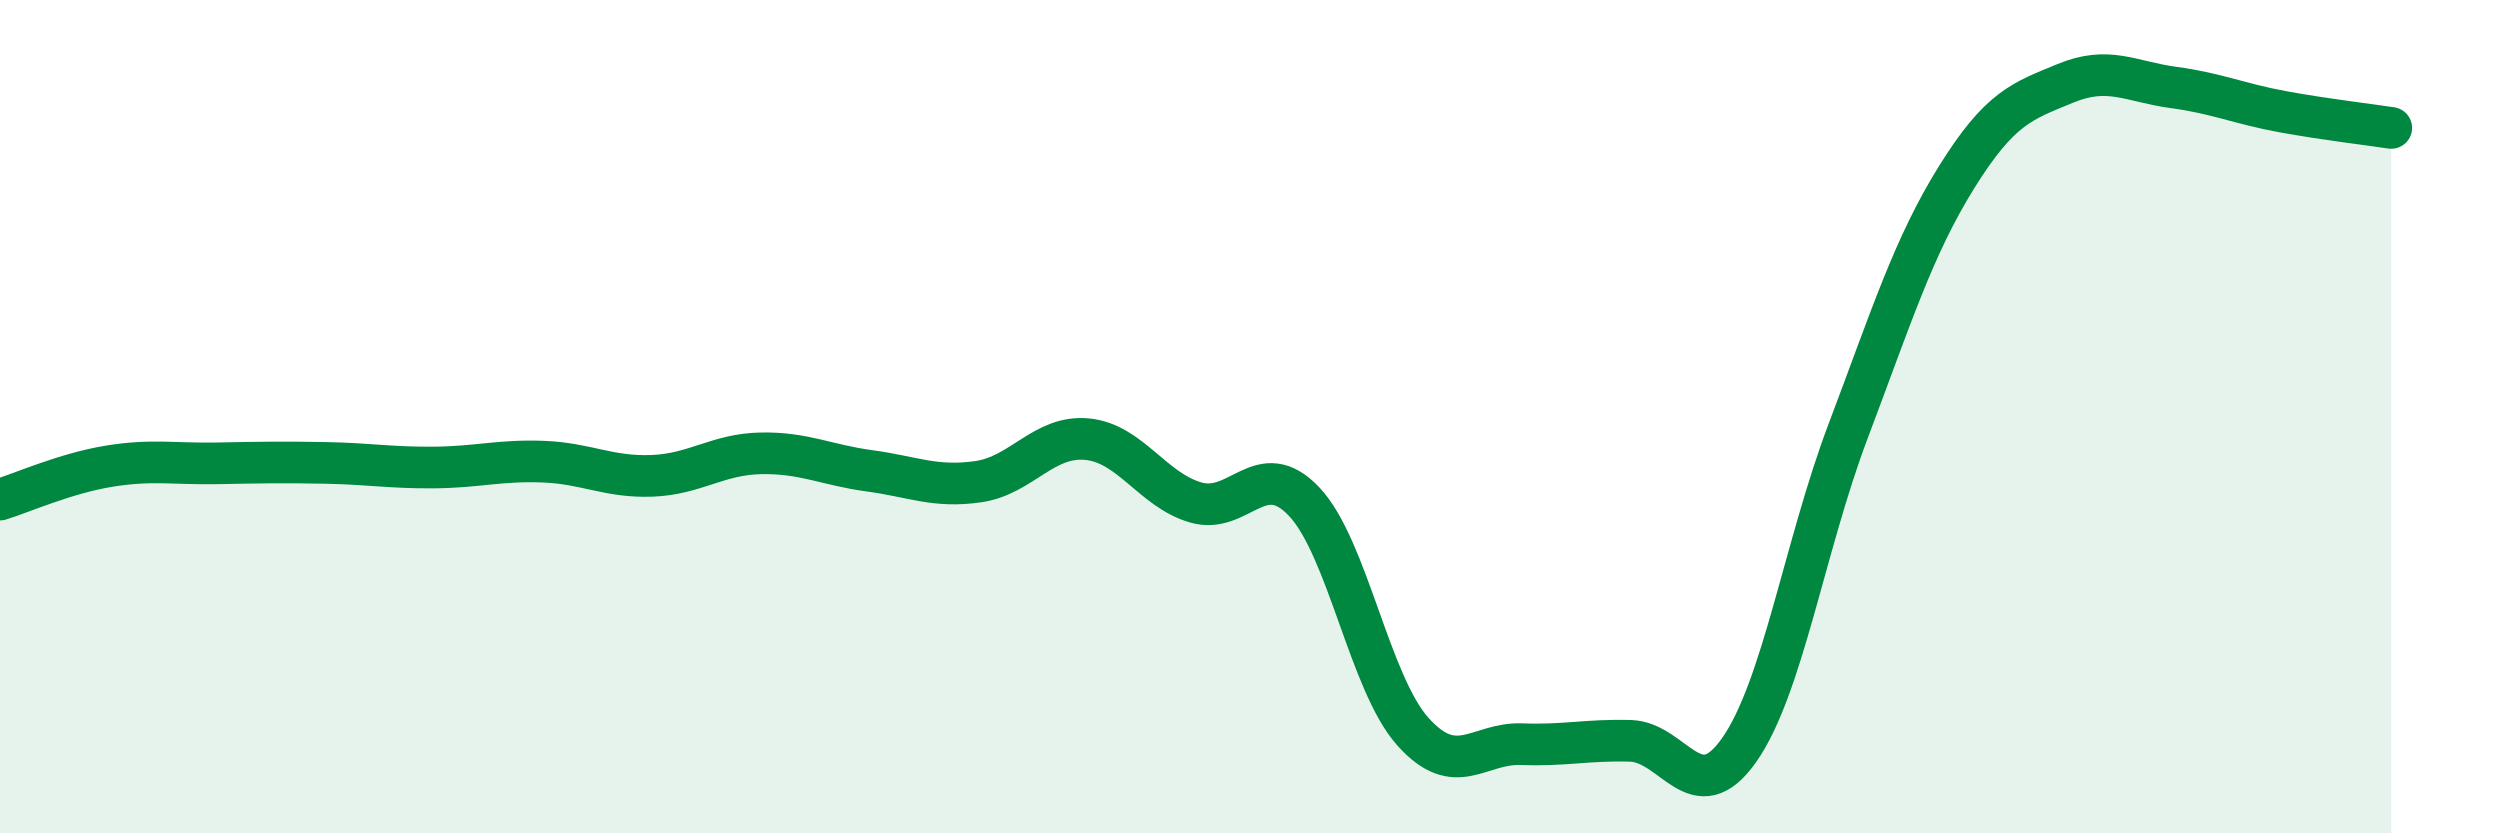
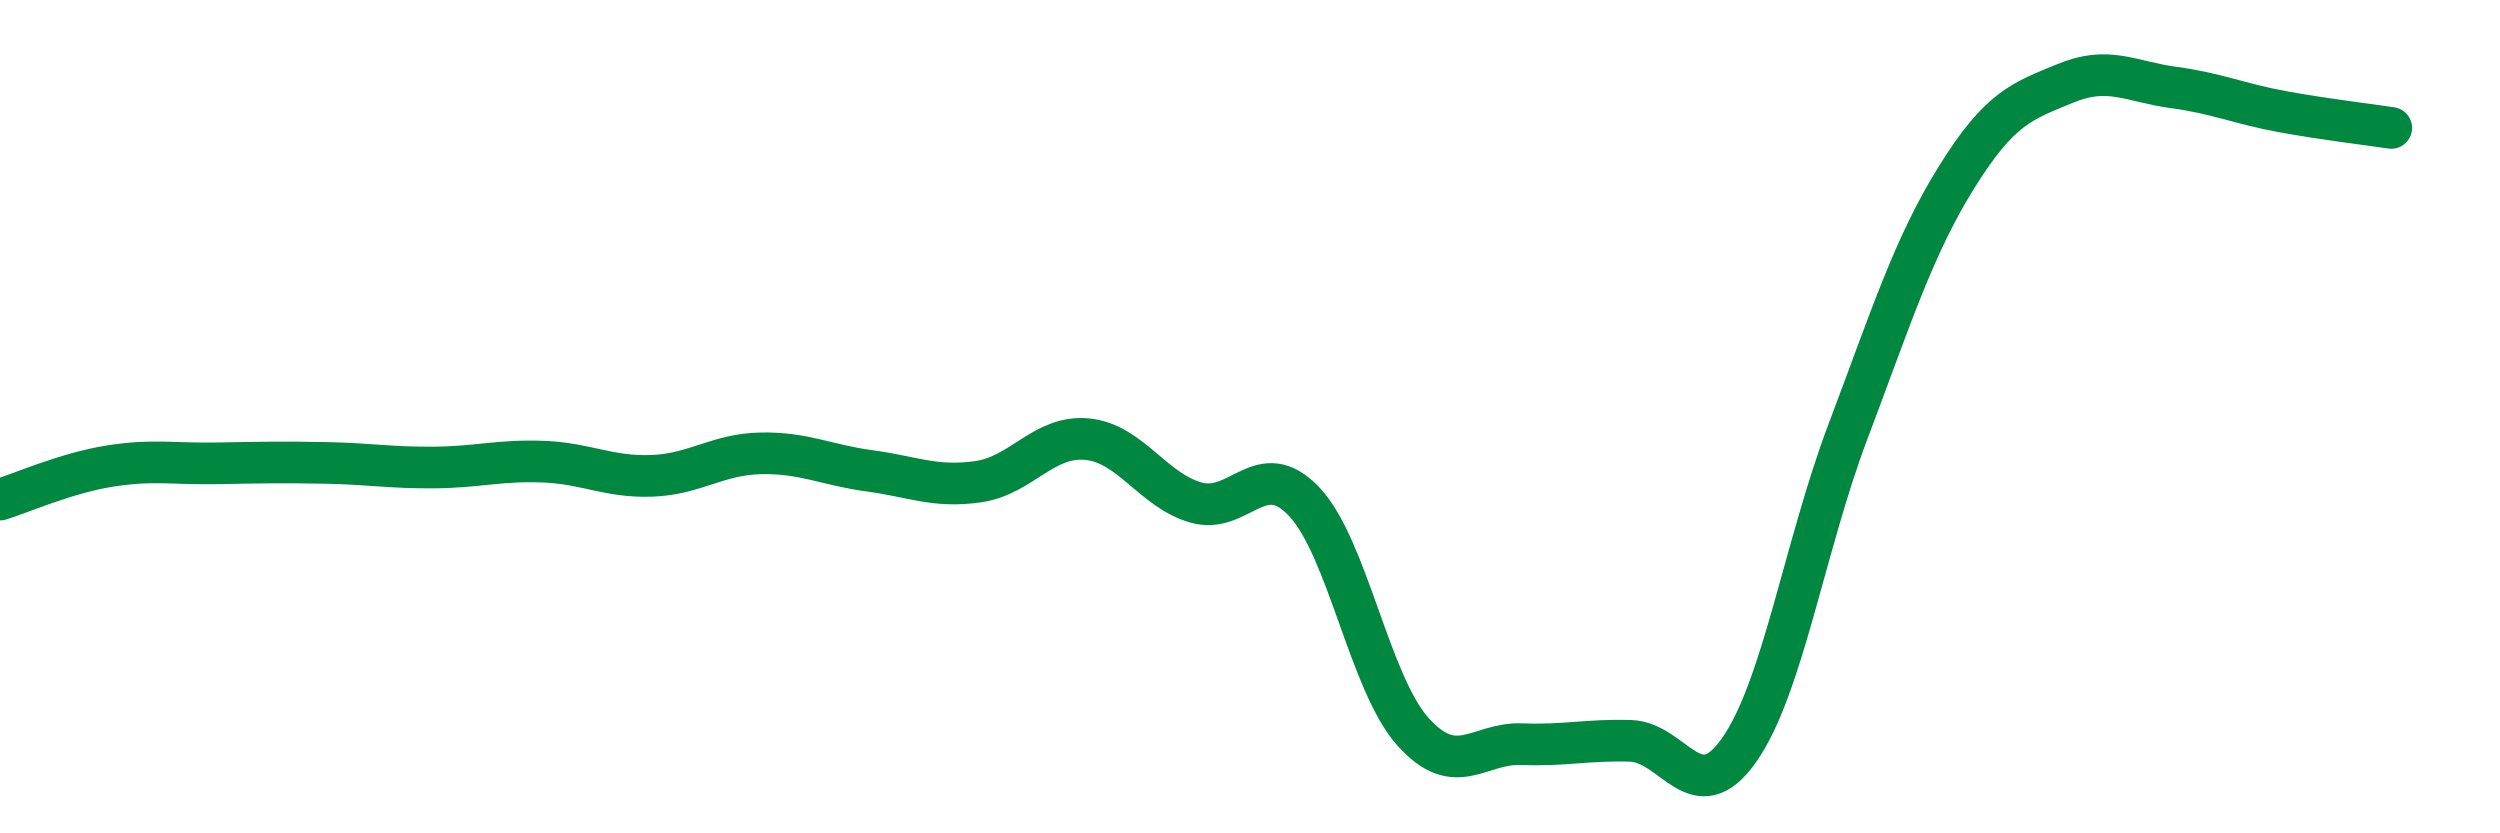
<svg xmlns="http://www.w3.org/2000/svg" width="60" height="20" viewBox="0 0 60 20">
-   <path d="M 0,11.99 C 0.52,11.83 1.57,11.36 2.61,11.19 C 3.65,11.02 4.18,11.14 5.22,11.12 C 6.26,11.1 6.79,11.09 7.83,11.11 C 8.87,11.13 9.39,11.23 10.43,11.22 C 11.47,11.21 12,11.04 13.04,11.08 C 14.08,11.12 14.61,11.46 15.65,11.42 C 16.69,11.38 17.22,10.9 18.26,10.88 C 19.3,10.86 19.83,11.16 20.87,11.3 C 21.91,11.44 22.44,11.71 23.48,11.56 C 24.52,11.41 25.05,10.44 26.09,10.54 C 27.13,10.64 27.66,11.76 28.7,12.06 C 29.74,12.36 30.26,10.94 31.3,12.04 C 32.34,13.14 32.87,16.4 33.91,17.56 C 34.95,18.72 35.48,17.82 36.52,17.86 C 37.56,17.9 38.09,17.75 39.13,17.78 C 40.17,17.81 40.7,19.48 41.74,18 C 42.78,16.52 43.31,13.11 44.35,10.36 C 45.39,7.61 45.92,5.92 46.96,4.25 C 48,2.58 48.53,2.43 49.57,2 C 50.61,1.57 51.13,1.96 52.17,2.1 C 53.21,2.24 53.74,2.49 54.78,2.68 C 55.82,2.87 56.87,2.99 57.39,3.07L57.39 20L0 20Z" fill="#008740" opacity="0.1" stroke-linecap="round" stroke-linejoin="round" />
  <path d="M 0,11.99 C 0.52,11.83 1.57,11.36 2.61,11.19 C 3.65,11.02 4.18,11.14 5.22,11.12 C 6.26,11.1 6.79,11.09 7.83,11.11 C 8.87,11.13 9.39,11.23 10.43,11.22 C 11.47,11.21 12,11.04 13.04,11.08 C 14.08,11.12 14.61,11.46 15.65,11.42 C 16.69,11.38 17.22,10.9 18.26,10.88 C 19.3,10.86 19.83,11.16 20.87,11.3 C 21.91,11.44 22.44,11.71 23.48,11.56 C 24.52,11.41 25.05,10.44 26.09,10.54 C 27.13,10.64 27.66,11.76 28.7,12.06 C 29.74,12.36 30.26,10.94 31.3,12.04 C 32.34,13.14 32.87,16.4 33.91,17.56 C 34.95,18.72 35.48,17.82 36.52,17.86 C 37.56,17.9 38.09,17.75 39.13,17.78 C 40.17,17.81 40.7,19.48 41.74,18 C 42.78,16.52 43.31,13.11 44.35,10.36 C 45.39,7.61 45.92,5.92 46.96,4.25 C 48,2.58 48.53,2.43 49.57,2 C 50.61,1.57 51.13,1.96 52.17,2.1 C 53.21,2.24 53.74,2.49 54.78,2.68 C 55.82,2.87 56.87,2.99 57.39,3.07" stroke="#008740" stroke-width="1" fill="none" stroke-linecap="round" stroke-linejoin="round" />
</svg>